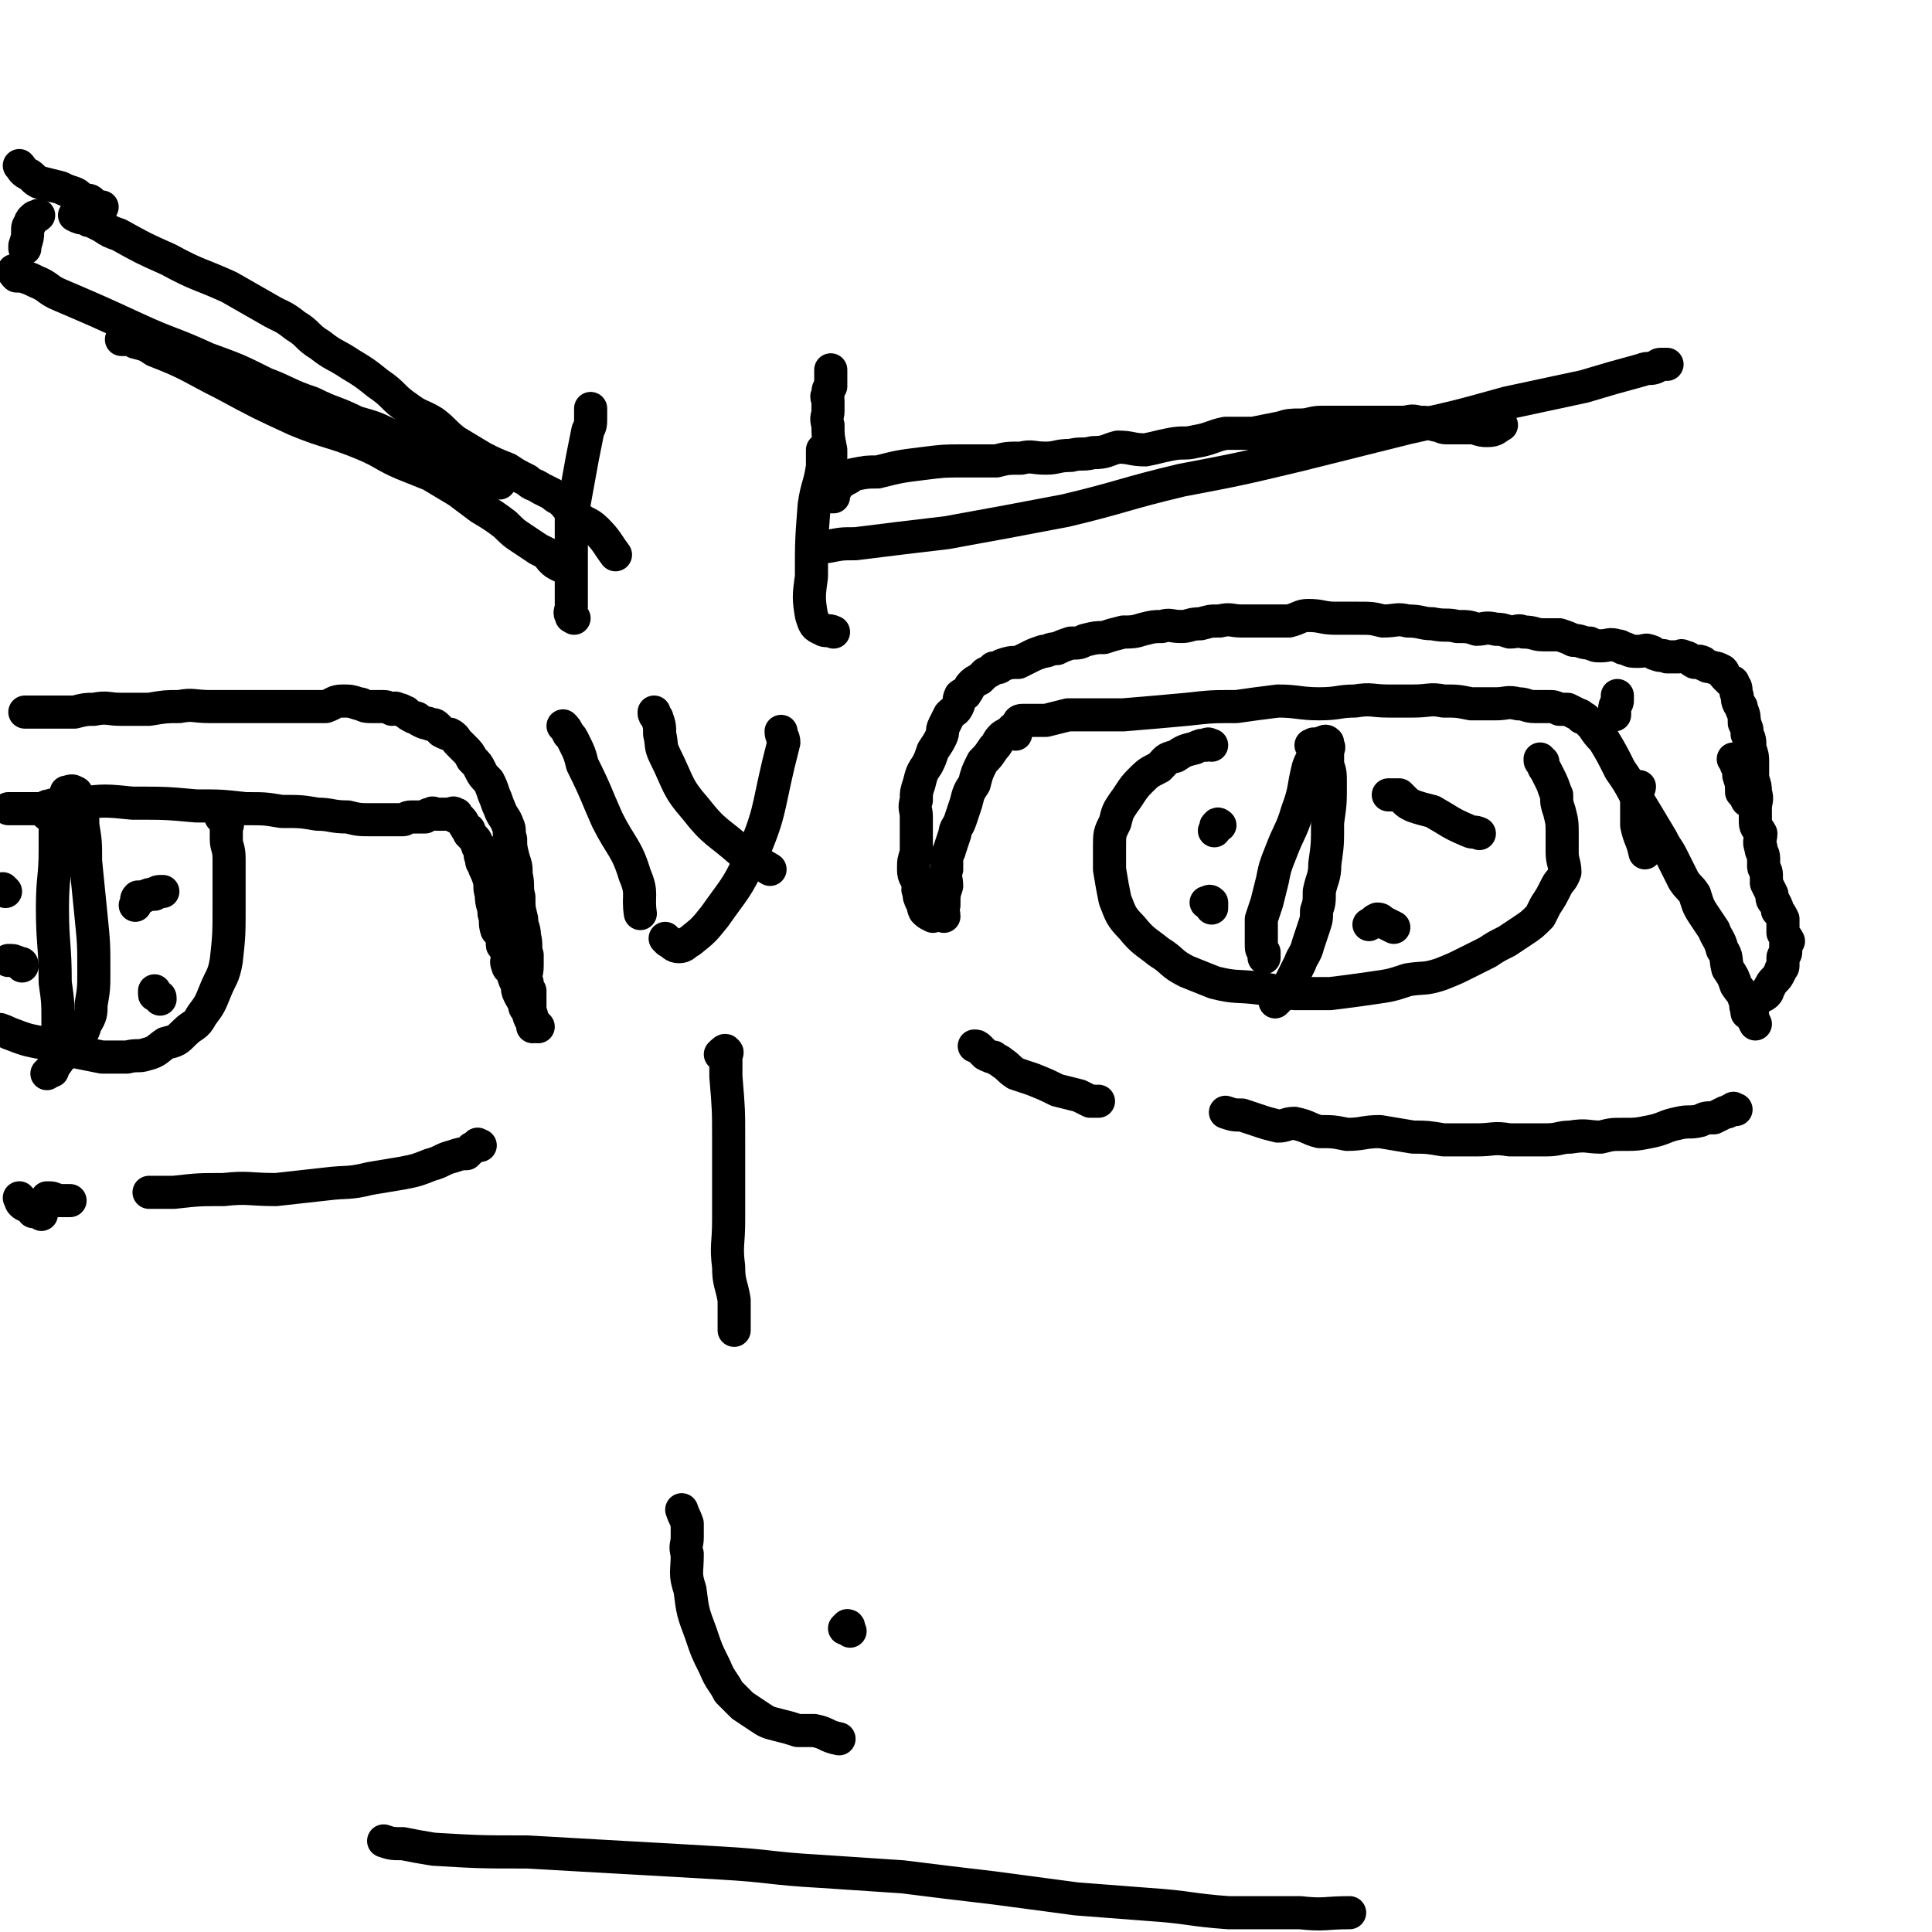
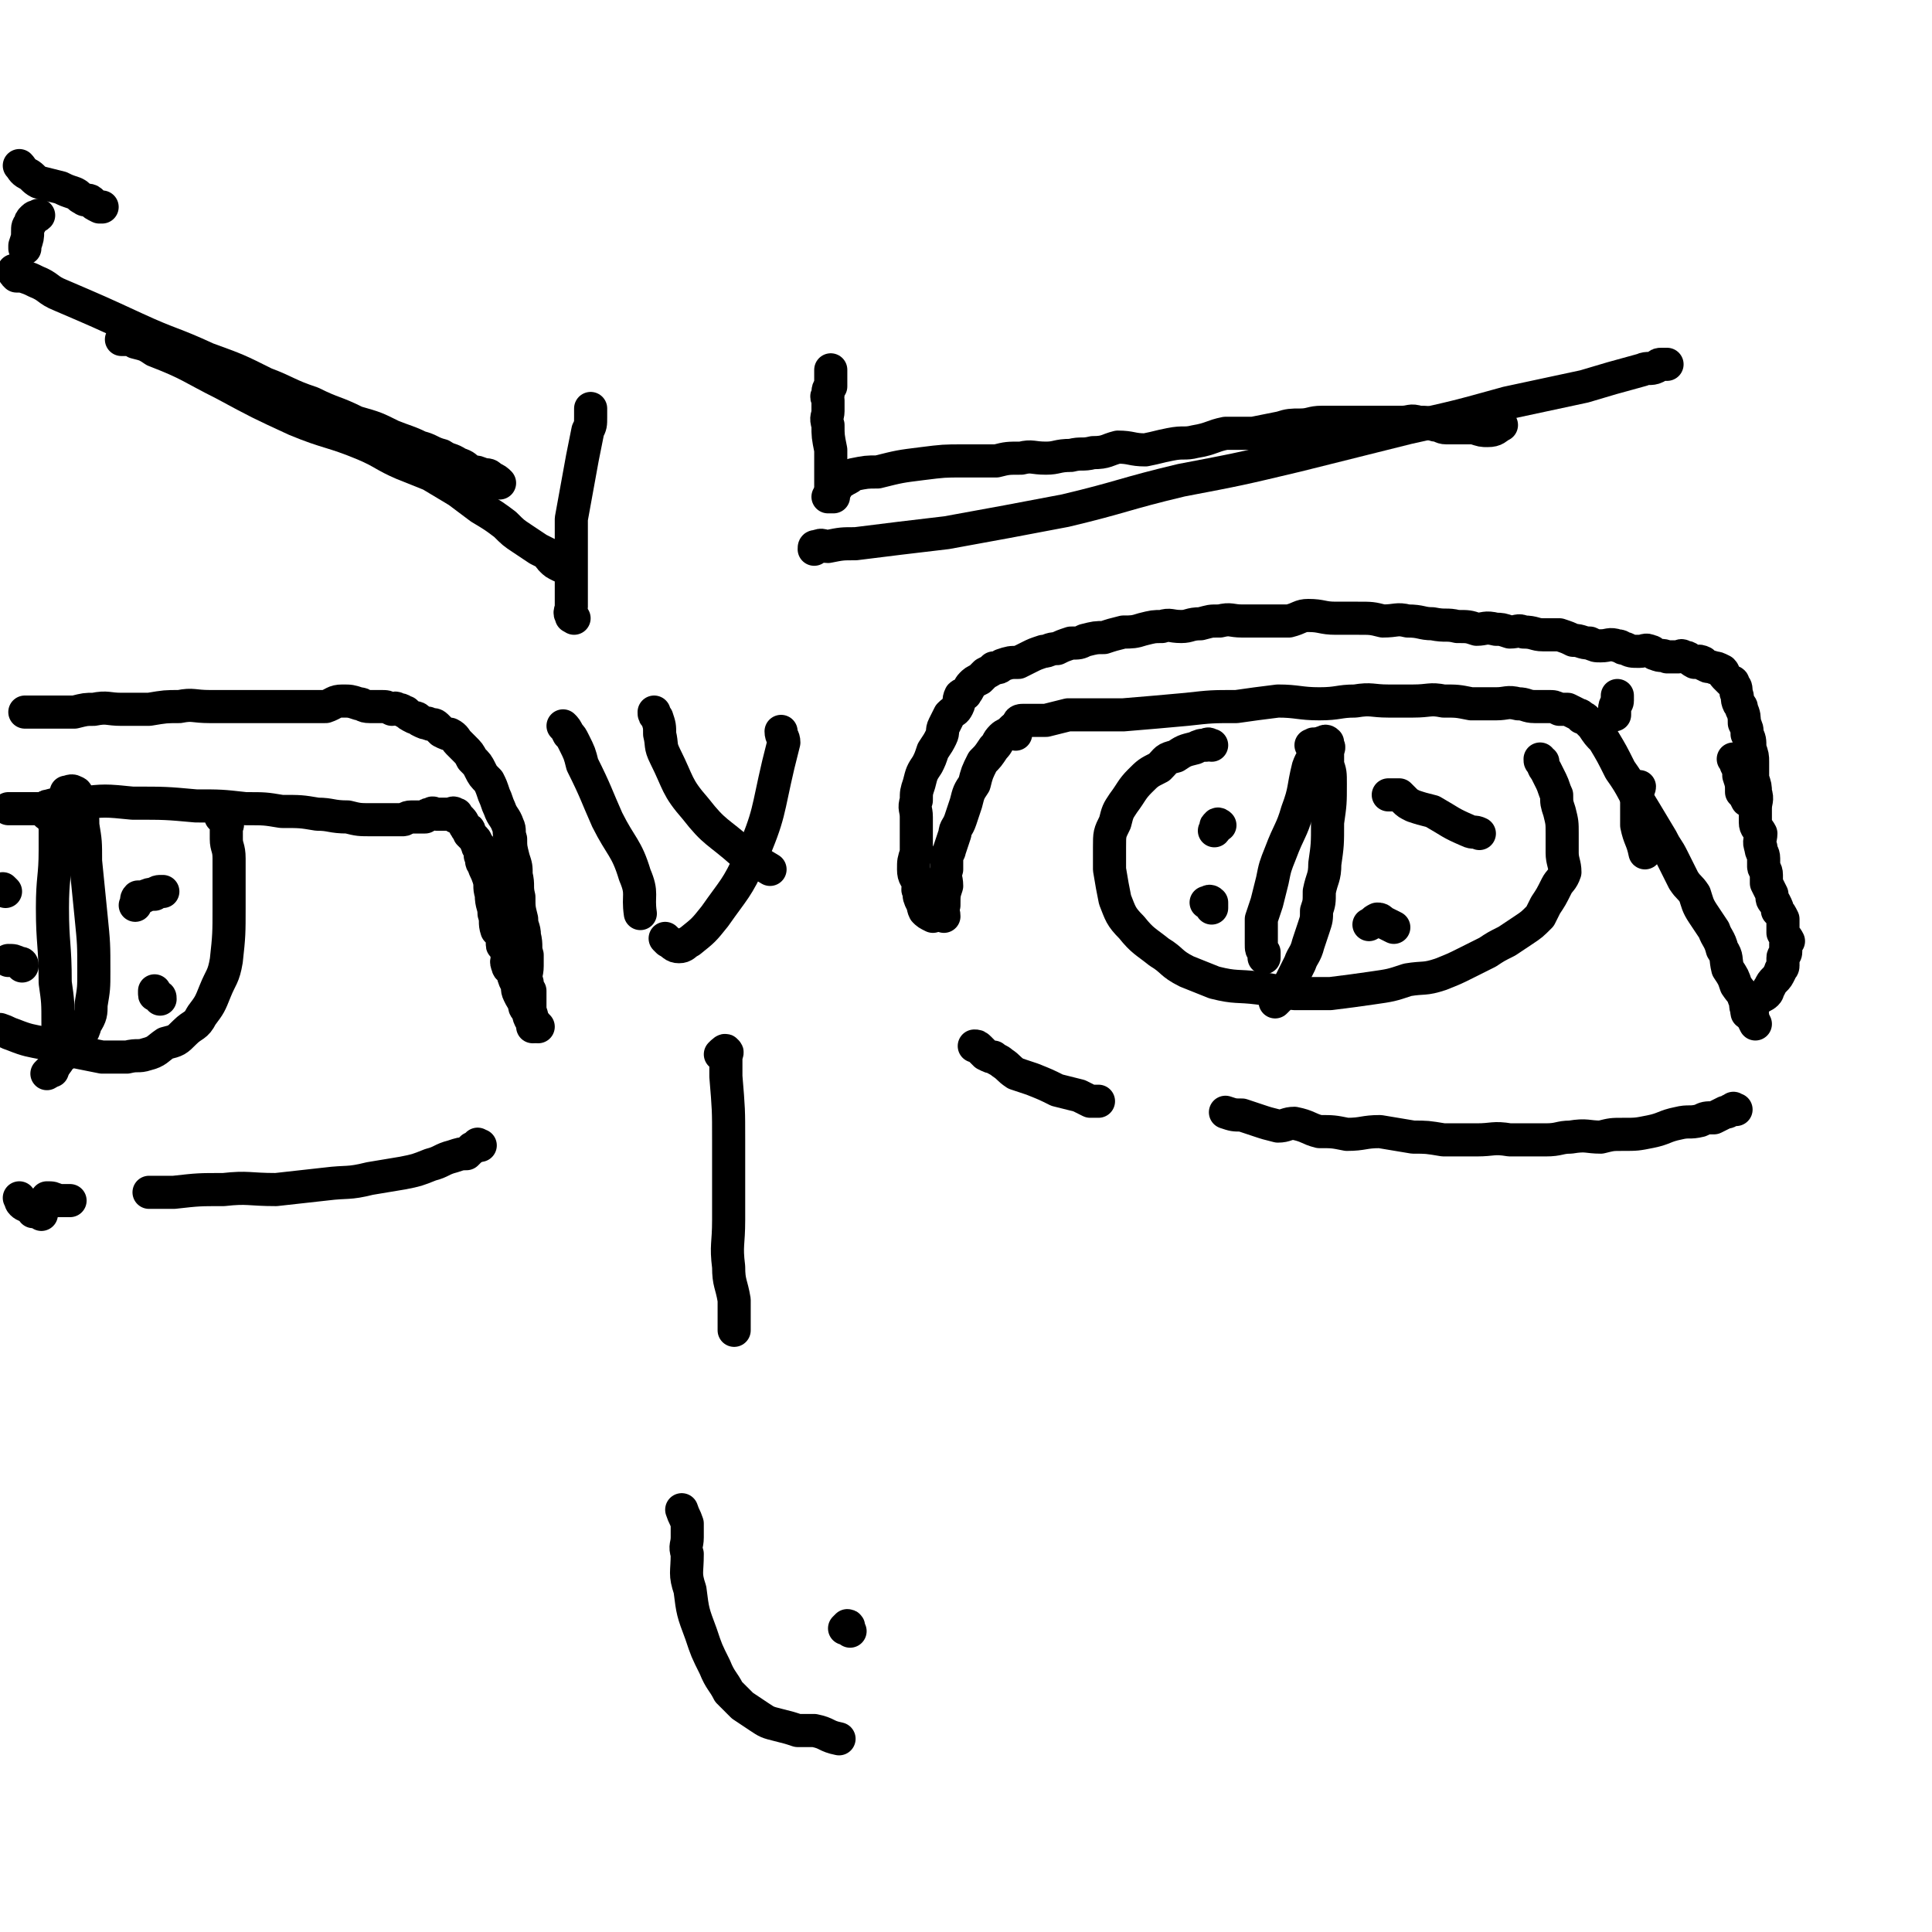
<svg xmlns="http://www.w3.org/2000/svg" viewBox="0 0 700 700" version="1.1">
  <g fill="none" stroke="#000000" stroke-width="12" stroke-linecap="round" stroke-linejoin="round">
    <path d="M370,262c0,0 0,0 0,0 0,0 -1,0 -1,0 0,-1 1,-1 2,-1 2,0 2,0 3,0 3,0 3,0 5,0 4,-1 4,-1 8,-2 10,0 10,0 20,0 12,-1 12,-1 23,-2 9,-1 9,-1 18,-1 7,-1 7,-1 15,-2 7,0 8,1 15,1 7,0 7,-1 13,-1 6,-1 6,0 12,0 5,0 5,0 9,0 6,0 6,-1 11,0 5,0 5,0 10,1 5,0 5,0 9,0 4,0 4,-1 8,0 3,0 3,1 6,1 3,0 3,0 5,0 2,0 2,0 4,1 2,0 2,0 3,0 2,1 2,1 4,2 1,0 1,1 1,1 1,0 1,0 2,1 1,1 1,1 2,2 2,3 2,3 4,5 3,5 3,5 6,11 5,7 4,7 9,15 3,5 3,5 6,10 2,4 2,3 4,7 2,4 2,4 4,8 2,3 2,2 4,5 1,3 1,4 3,7 2,3 2,3 4,6 1,3 2,3 3,7 2,3 1,3 2,7 2,3 2,3 3,6 2,3 2,2 3,5 1,2 0,2 1,4 1,1 1,1 2,2 0,1 0,1 1,3 " />
    <path d="M368,266c0,0 0,0 0,0 0,-1 0,-1 -1,-2 0,0 0,0 -1,1 -1,1 -2,1 -3,2 -2,2 -1,2 -3,4 -2,3 -2,3 -4,5 -2,4 -2,4 -3,8 -2,3 -2,3 -3,7 -1,3 -1,3 -2,6 -1,3 -2,3 -2,5 -1,3 -1,3 -2,6 0,1 -1,1 -1,3 0,2 0,2 0,4 -1,3 0,3 0,6 -1,3 -1,3 -1,7 -1,2 0,2 0,4 " />
    <path d="M338,332c0,0 0,0 0,0 -2,-1 -2,-1 -3,-2 -1,-2 0,-2 -1,-3 -1,-2 -1,-2 -1,-4 -1,-1 0,-1 0,-3 -1,-2 -2,-2 -2,-5 0,-3 0,-3 1,-6 0,-3 0,-3 0,-6 0,-4 0,-4 0,-7 0,-3 -1,-3 0,-6 0,-3 0,-3 1,-6 1,-4 1,-4 3,-7 1,-2 1,-2 2,-5 2,-3 2,-3 3,-5 1,-2 0,-2 1,-4 1,-2 1,-2 2,-4 2,-2 2,-1 3,-3 1,-2 0,-2 1,-4 1,-1 2,0 2,-1 1,-1 1,-2 2,-3 1,-1 1,-1 3,-2 1,-1 1,-1 2,-2 2,-1 2,-1 3,-2 2,0 2,0 3,-1 3,-1 3,-1 6,-1 2,-1 2,-1 4,-2 2,-1 2,-1 5,-2 2,0 2,-1 5,-1 2,-1 2,-1 5,-2 3,0 3,0 5,-1 4,-1 4,-1 7,-1 3,-1 3,-1 7,-2 3,0 4,0 7,-1 4,-1 4,-1 7,-1 3,-1 3,0 7,0 3,0 3,-1 7,-1 4,-1 3,-1 7,-1 4,-1 4,0 8,0 4,0 4,0 8,0 4,0 4,0 9,0 4,-1 4,-2 7,-2 5,0 5,1 10,1 4,0 4,0 8,0 5,0 5,0 9,1 5,0 5,-1 9,0 5,0 5,1 9,1 5,1 5,0 9,1 4,0 4,0 7,1 3,0 3,-1 7,0 2,0 2,0 5,1 3,0 3,-1 5,0 4,0 4,1 7,1 3,0 3,0 6,0 3,1 3,1 5,2 3,0 3,1 6,1 2,1 2,1 4,1 3,0 3,-1 6,0 2,0 1,1 3,1 2,1 2,1 5,1 2,0 2,-1 4,0 1,0 1,1 2,1 2,1 2,0 4,1 2,0 2,0 4,0 1,0 1,-1 2,0 2,0 2,1 4,2 1,0 1,-1 3,0 0,0 0,1 1,1 1,1 1,0 3,1 1,0 1,0 3,1 1,1 0,1 1,2 1,1 1,1 2,2 1,0 1,0 1,1 1,1 1,1 1,3 1,2 0,2 1,4 1,1 1,1 1,2 1,2 1,3 1,5 1,2 1,2 1,4 1,2 1,2 1,5 1,3 1,3 1,5 0,3 0,3 0,6 1,3 1,3 1,5 1,3 0,3 0,6 0,2 0,2 0,5 0,2 1,2 2,4 0,2 -1,3 0,5 0,2 1,2 1,4 0,1 0,1 0,3 0,1 1,1 1,3 0,2 0,2 0,3 1,2 1,2 2,4 0,2 0,2 1,3 1,2 1,2 1,3 1,1 1,1 2,3 0,1 0,1 0,2 0,2 0,2 0,3 1,2 1,1 2,3 0,0 -1,1 -1,1 0,2 0,2 0,3 0,1 -1,1 -1,2 0,1 0,1 0,3 0,1 -1,1 -1,2 -1,2 -1,2 -2,3 -1,1 -1,1 -2,3 -1,1 0,1 -1,2 -1,1 -2,1 -3,2 -1,1 -1,1 -2,3 -1,0 -1,0 -1,1 -1,1 -1,1 -1,1 " />
    <path d="M629,402c0,0 0,0 0,0 -1,0 -1,-1 -1,0 -2,0 -1,1 -3,1 -2,1 -2,1 -4,2 -3,0 -3,0 -5,1 -4,1 -4,0 -8,1 -5,1 -5,2 -10,3 -5,1 -5,1 -10,1 -4,0 -4,0 -8,1 -5,0 -5,-1 -11,0 -4,0 -4,1 -9,1 -6,0 -6,0 -13,0 -6,-1 -6,0 -12,0 -6,0 -6,0 -12,0 -6,-1 -6,-1 -11,-1 -6,-1 -6,-1 -12,-2 -6,0 -6,1 -12,1 -5,-1 -5,-1 -10,-1 -4,-1 -4,-2 -9,-3 -3,0 -3,1 -6,1 -4,-1 -4,-1 -7,-2 -3,-1 -3,-1 -6,-2 -3,0 -3,0 -6,-1 " />
    <path d="M398,399c0,0 0,0 0,0 0,0 0,0 -1,0 -1,0 -1,0 -2,0 -2,-1 -2,-1 -4,-2 -4,-1 -4,-1 -8,-2 -4,-2 -4,-2 -9,-4 -3,-1 -3,-1 -6,-2 -3,-2 -2,-2 -5,-4 -1,-1 -2,-1 -3,-2 -1,0 -1,0 -3,-1 -1,-1 -1,-1 -2,-2 -1,-1 -1,-1 -2,-1 " />
    <path d="M439,270c0,0 0,0 0,0 -1,0 -1,-1 -2,0 -2,0 -2,0 -4,1 -4,1 -4,1 -7,3 -4,1 -3,1 -6,4 -4,2 -4,2 -7,5 -3,3 -3,4 -6,8 -2,3 -2,3 -3,7 -2,4 -2,4 -2,9 0,4 0,4 0,8 1,6 1,6 2,11 2,5 2,6 6,10 4,5 5,5 10,9 5,3 4,4 10,7 5,2 5,2 10,4 8,2 8,1 16,2 6,1 6,1 13,2 7,0 7,0 13,0 8,-1 8,-1 15,-2 7,-1 7,-1 13,-3 6,-1 6,0 12,-2 5,-2 5,-2 9,-4 4,-2 4,-2 8,-4 3,-2 3,-2 7,-4 3,-2 3,-2 6,-4 3,-2 3,-2 6,-5 1,-2 1,-2 2,-4 2,-3 2,-3 4,-7 1,-2 2,-2 3,-5 0,-3 -1,-4 -1,-7 0,-3 0,-3 0,-7 0,-4 0,-4 -1,-8 -1,-3 -1,-3 -1,-6 -1,-2 -1,-3 -2,-5 -1,-2 -1,-2 -2,-4 -1,-1 -1,-2 -1,-3 -1,0 -1,0 -1,-1 " />
    <path d="M475,270c0,0 0,0 0,0 1,0 1,-1 1,0 1,1 1,1 0,2 0,3 -1,3 -2,6 -2,8 -1,8 -4,16 -2,7 -3,7 -6,15 -2,5 -2,5 -3,10 -1,4 -1,4 -2,8 -1,3 -1,3 -2,6 0,2 0,2 0,4 0,3 0,3 0,5 0,2 0,2 1,3 0,1 0,1 0,2 " />
    <path d="M479,269c0,0 0,0 0,0 1,0 1,-1 2,0 0,0 0,0 0,1 1,1 0,1 0,3 0,2 0,2 0,4 1,3 1,3 1,7 0,7 0,7 -1,14 0,8 0,8 -1,15 0,5 -1,5 -2,10 0,4 0,4 -1,7 0,3 0,3 -1,6 -1,3 -1,3 -2,6 -1,4 -2,4 -3,7 -2,4 -2,4 -4,8 -1,2 -2,2 -3,4 -1,1 -1,1 -2,2 " />
    <path d="M503,288c0,0 0,0 0,0 1,0 1,0 2,0 1,0 1,0 2,0 1,1 1,1 2,2 1,1 1,1 3,2 3,1 3,1 7,2 7,4 6,4 13,7 2,1 2,0 4,1 " />
    <path d="M496,335c0,0 0,0 0,0 2,-1 1,-1 3,-2 1,0 1,0 2,1 2,1 2,1 4,2 " />
    <path d="M442,299c0,0 0,0 0,0 0,0 -1,-1 -1,0 -1,0 0,1 -1,2 " />
    <path d="M437,327c0,0 0,0 0,0 1,0 1,-1 2,0 0,0 0,1 0,2 " />
    <path d="M295,199c0,0 0,0 0,0 0,-1 0,-1 1,-1 2,-1 2,0 4,0 5,-1 5,-1 10,-1 16,-2 16,-2 33,-4 22,-4 22,-4 43,-8 21,-5 21,-6 42,-11 21,-4 21,-4 42,-9 20,-5 20,-5 40,-10 18,-4 18,-4 36,-9 14,-3 14,-3 28,-6 10,-3 10,-3 21,-6 2,-1 3,0 5,-1 1,-1 1,-1 2,-1 1,0 1,0 2,0 " />
-     <path d="M298,167c0,0 0,0 0,0 0,-1 0,-1 0,-2 0,-1 0,-2 0,-2 0,1 0,1 0,2 0,2 0,2 0,4 -1,7 -2,7 -3,14 -1,13 -1,13 -1,26 -1,7 -1,8 0,14 1,3 1,4 4,5 1,1 2,0 4,1 " />
    <path d="M301,134c0,0 0,0 0,0 0,2 0,2 0,4 0,1 0,1 0,2 -1,1 -1,1 -1,3 -1,1 0,1 0,2 0,2 0,2 0,4 0,2 -1,2 0,5 0,4 0,4 1,9 0,7 0,7 0,14 0,0 0,0 1,1 " />
    <path d="M302,180c0,0 0,0 0,0 -1,0 -2,0 -2,0 0,0 1,-1 2,-1 0,-1 0,-1 0,-1 0,-1 -1,-1 0,-1 0,0 0,0 1,0 0,-1 0,-2 0,-2 1,-1 2,0 3,-1 2,-1 2,-1 3,-2 5,-1 5,-1 9,-1 8,-2 8,-2 16,-3 8,-1 8,-1 15,-1 6,0 6,0 12,0 4,-1 4,-1 9,-1 4,-1 4,0 9,0 4,0 4,-1 9,-1 4,-1 4,0 8,-1 5,0 5,-1 9,-2 5,0 5,1 10,1 5,-1 4,-1 9,-2 5,-1 5,0 9,-1 6,-1 6,-2 11,-3 5,0 5,0 10,0 5,-1 5,-1 10,-2 3,-1 4,-1 7,-1 4,0 4,-1 8,-1 3,0 3,0 7,0 3,0 3,0 7,0 4,0 4,0 8,0 4,0 4,0 7,0 3,0 3,-1 6,0 3,0 3,0 6,1 2,0 2,1 4,1 3,0 3,0 6,0 2,0 2,0 4,0 3,1 3,1 5,1 3,0 3,-1 5,-2 " />
    <path d="M283,265c0,0 0,0 0,0 0,2 1,2 1,4 -1,4 -1,4 -2,8 -4,17 -3,18 -10,34 -5,11 -6,11 -13,21 -4,5 -4,5 -9,9 -2,1 -2,2 -4,2 -2,0 -2,-1 -4,-2 0,0 0,0 -1,-1 " />
    <path d="M237,258c0,0 0,0 0,0 0,1 0,1 1,2 1,3 1,3 1,6 1,4 0,4 2,8 5,10 4,11 11,19 7,9 8,8 17,16 5,3 5,3 10,6 " />
    <path d="M204,263c0,0 0,0 0,0 1,1 1,1 2,3 1,1 1,1 2,3 2,4 2,4 3,8 5,10 5,11 9,20 5,10 7,10 10,20 3,7 1,7 2,14 " />
    <path d="M3,293c0,0 0,0 0,0 2,0 2,0 4,0 1,0 1,0 3,0 0,0 0,0 1,0 1,0 1,0 1,0 1,0 1,0 2,0 1,0 1,0 2,0 1,-1 1,-1 2,-1 2,-1 2,0 3,0 4,-1 4,-1 8,-1 9,-1 9,-1 19,0 12,0 12,0 23,1 9,0 9,0 18,1 7,0 7,0 13,1 7,0 7,0 13,1 5,0 5,1 11,1 4,1 4,1 9,1 3,0 3,0 7,0 2,0 2,0 4,0 1,0 1,-1 3,-1 1,0 1,0 2,0 2,0 2,0 3,0 1,-1 1,-1 2,-1 1,-1 1,0 2,0 1,0 1,0 1,0 1,0 1,0 2,0 1,0 1,0 2,0 1,0 1,-1 2,0 1,0 0,0 0,1 1,0 1,0 2,1 1,1 1,2 2,3 0,1 1,0 1,1 0,1 0,1 0,1 1,1 1,1 2,2 1,1 0,1 1,2 0,1 0,1 1,1 0,2 0,2 0,3 1,2 0,2 1,3 1,3 1,2 2,5 1,3 0,3 1,6 0,4 1,4 1,7 1,3 0,3 1,6 1,1 1,1 2,3 0,1 0,1 0,1 0,0 0,0 0,1 0,1 0,0 1,1 0,2 1,2 1,4 0,1 -1,1 0,3 0,1 1,1 2,2 0,2 0,2 1,4 1,2 0,2 1,4 1,2 1,2 2,3 0,2 0,2 1,3 1,1 0,1 1,3 1,1 1,1 3,3 " />
    <path d="M9,258c0,0 0,0 0,0 1,0 1,0 1,0 1,0 1,0 2,0 2,0 2,0 3,0 2,0 2,0 4,0 4,0 4,0 8,0 4,-1 4,-1 7,-1 5,-1 5,0 10,0 5,0 5,0 10,0 6,-1 6,-1 11,-1 5,-1 5,0 11,0 5,0 5,0 10,0 4,0 4,0 8,0 5,0 5,0 9,0 4,0 4,0 8,0 4,0 4,0 7,0 3,-1 3,-2 6,-2 3,0 3,0 6,1 2,0 1,1 4,1 2,0 2,0 4,0 2,0 2,0 4,1 1,0 1,-1 2,0 2,0 2,1 3,1 1,1 1,1 3,2 1,0 1,0 2,1 2,1 2,1 3,1 1,1 2,0 3,1 1,1 1,1 2,2 2,1 2,1 3,1 2,1 2,2 3,3 1,1 1,1 2,2 2,2 2,2 3,4 2,2 2,2 3,4 1,2 1,2 3,4 1,2 1,2 2,5 1,2 1,3 2,5 1,3 2,3 3,6 1,2 0,2 1,5 0,3 0,3 1,7 1,3 1,3 1,6 1,4 0,4 1,8 0,4 0,4 1,8 0,3 1,3 1,6 1,4 0,4 1,7 0,2 0,2 0,4 0,3 -1,3 0,6 0,2 0,1 1,3 0,2 0,2 0,5 0,1 0,1 0,2 1,3 1,3 1,5 0,0 0,0 0,1 " />
    <path d="M174,415c0,0 0,0 0,0 -1,0 -1,-1 -1,0 -1,0 -1,1 -2,1 -1,1 -1,1 -2,2 -2,0 -2,0 -5,1 -4,1 -4,2 -8,3 -5,2 -5,2 -10,3 -6,1 -6,1 -12,2 -8,2 -8,1 -16,2 -9,1 -9,1 -18,2 -10,0 -10,-1 -19,0 -9,0 -9,0 -18,1 -4,0 -4,0 -9,0 " />
    <path d="M24,435c0,0 0,0 0,0 1,0 2,0 1,0 0,0 -2,0 -4,0 -2,-1 -2,-1 -4,-1 " />
    <path d="M15,440c0,0 0,0 0,0 -1,-1 -1,-1 -3,-1 0,-1 0,-1 -1,-2 -1,0 -2,0 -3,-1 -1,-1 0,-1 -1,-2 " />
    <path d="M80,296c0,0 0,0 0,0 0,0 0,0 1,1 1,0 1,0 1,1 1,1 0,1 0,2 0,2 0,2 0,4 0,3 1,3 1,7 0,9 0,9 0,18 0,9 0,10 -1,19 -1,6 -2,6 -4,11 -2,5 -2,5 -5,9 -2,4 -3,3 -6,6 -3,3 -3,3 -7,4 -3,2 -3,3 -7,4 -3,1 -3,0 -7,1 -4,0 -4,0 -9,0 -5,-1 -5,-1 -10,-2 -6,-2 -6,-1 -11,-3 -5,-1 -6,-1 -11,-3 -3,-1 -2,-1 -5,-2 " />
    <path d="M17,295c0,0 0,0 0,0 0,0 1,0 1,0 1,1 1,1 1,2 1,2 1,2 1,4 0,3 0,3 0,7 0,10 -1,10 -1,21 0,13 1,13 1,27 1,7 1,7 1,15 0,4 0,4 0,8 0,3 0,3 -1,5 0,2 0,2 -1,3 0,0 0,0 0,1 " />
    <path d="M24,287c0,0 0,0 0,0 1,0 2,-1 3,0 1,0 1,1 1,2 1,2 1,2 1,4 1,3 1,3 1,6 1,6 1,6 1,13 1,10 1,10 2,20 1,10 1,10 1,20 0,6 0,6 -1,12 0,3 0,4 -2,7 -1,4 -2,4 -4,7 -2,3 -2,3 -5,5 -2,3 -2,3 -5,6 " />
    <path d="M49,328c0,0 0,0 0,0 1,-2 0,-2 1,-3 1,0 1,0 2,0 2,-1 2,-1 4,-1 1,-1 1,-1 3,-1 0,0 0,0 0,0 " />
    <path d="M56,359c0,0 0,0 0,0 0,0 0,1 0,1 0,1 0,0 1,1 1,0 1,0 1,1 " />
    <path d="M3,348c0,0 0,0 0,0 2,0 2,0 4,1 1,0 1,0 1,1 " />
    <path d="M1,322c0,0 0,0 0,0 0,0 0,0 1,1 " />
    <path d="M261,382c0,0 0,0 0,0 1,-1 2,-2 2,-1 1,0 0,1 0,2 0,3 0,3 0,7 1,12 1,12 1,23 0,15 0,15 0,29 0,9 -1,9 0,17 0,6 1,6 2,12 0,3 0,4 0,7 0,1 0,1 0,3 0,0 0,0 0,1 " />
    <path d="M247,547c0,0 0,0 0,0 1,3 1,2 2,5 0,2 0,2 0,5 0,3 -1,3 0,6 0,7 -1,7 1,13 1,8 1,8 4,16 2,6 2,6 5,12 2,5 3,5 5,9 2,2 2,2 5,5 3,2 3,2 6,4 3,2 3,2 7,3 4,1 4,1 7,2 3,0 3,0 6,0 5,1 4,2 9,3 " />
    <path d="M306,590c0,0 0,0 0,0 0,0 1,-1 1,-1 1,0 0,1 1,2 " />
-     <path d="M139,667c0,0 0,0 0,0 3,1 3,1 7,1 5,1 5,1 11,2 17,1 17,1 34,1 17,1 17,1 35,2 18,1 18,1 35,2 18,1 18,2 36,3 15,1 15,1 30,2 16,2 16,2 33,4 15,2 15,2 30,4 13,1 13,1 26,2 15,1 15,2 29,3 13,0 13,0 26,0 9,1 9,0 18,0 " />
    <path d="M44,123c0,0 0,0 0,0 1,0 1,0 2,0 2,0 2,0 3,1 4,1 4,1 7,3 13,5 13,6 25,12 13,7 13,7 26,13 12,5 13,4 25,9 7,3 7,4 14,7 5,2 5,2 10,4 5,3 5,3 10,6 4,3 4,3 8,6 5,3 5,3 9,6 3,3 3,3 6,5 3,2 3,2 6,4 2,1 2,1 4,2 0,1 0,1 1,2 1,1 1,1 3,2 " />
    <path d="M214,148c0,0 0,0 0,0 0,2 0,2 0,3 0,3 0,3 -1,5 -1,5 -1,5 -2,10 -2,11 -2,11 -4,22 0,7 0,7 0,15 0,3 0,3 0,7 0,4 0,4 0,7 0,2 0,2 0,3 0,1 -1,2 0,3 0,1 0,0 1,1 " />
    <path d="M5,98c0,0 0,0 0,0 0,1 0,1 1,2 1,0 1,0 2,0 3,1 3,1 5,2 5,2 4,3 9,5 14,6 14,6 27,12 13,6 13,5 26,11 11,4 11,4 21,9 8,3 8,4 17,7 8,4 8,3 16,7 7,2 7,2 13,5 5,2 6,2 10,4 4,1 4,2 8,3 3,2 3,1 6,3 3,1 2,1 5,3 2,0 2,0 4,1 2,0 2,0 3,1 2,1 2,1 3,2 " />
-     <path d="M27,78c0,0 0,0 0,0 2,1 2,1 4,1 1,1 1,1 2,1 2,1 2,1 4,2 3,2 3,2 6,3 9,5 9,5 18,9 11,6 11,5 22,10 7,4 7,4 14,8 5,3 5,2 10,6 5,3 4,4 9,7 5,4 5,3 11,7 5,3 5,3 10,7 6,4 5,5 11,9 4,3 4,2 9,5 4,3 4,4 8,7 5,3 5,3 10,6 4,2 4,2 9,4 3,2 3,2 7,4 2,2 2,1 5,3 2,1 2,1 4,2 2,2 2,1 4,3 2,2 2,3 5,5 3,3 4,2 7,5 4,4 4,5 7,9 " />
    <path d="M37,75c0,0 0,0 0,0 -1,0 -1,0 -1,0 -2,-1 -2,-1 -3,-2 -1,-1 -2,0 -3,-1 -2,-1 -1,-1 -3,-2 -3,-1 -3,-1 -5,-2 -4,-1 -4,-1 -8,-2 -2,-1 -2,-2 -4,-3 -2,-1 -2,-2 -3,-3 " />
    <path d="M14,78c0,0 0,0 0,0 -1,1 -1,0 -2,1 -1,1 -1,1 -1,2 -1,1 -1,1 -1,3 0,2 0,2 -1,5 0,0 0,0 0,1 " />
    <path d="M586,252c0,0 0,0 0,0 0,1 0,1 0,2 0,1 -1,1 -1,3 0,1 0,1 0,2 " />
    <path d="M594,285c0,0 0,0 0,0 0,1 -1,1 -1,3 0,3 0,3 0,5 0,3 0,3 0,6 1,5 2,5 3,10 " />
    <path d="M628,275c0,0 0,0 0,0 1,1 1,1 1,2 1,2 1,2 1,4 1,3 1,3 1,6 1,1 1,1 2,3 " />
  </g>
</svg>